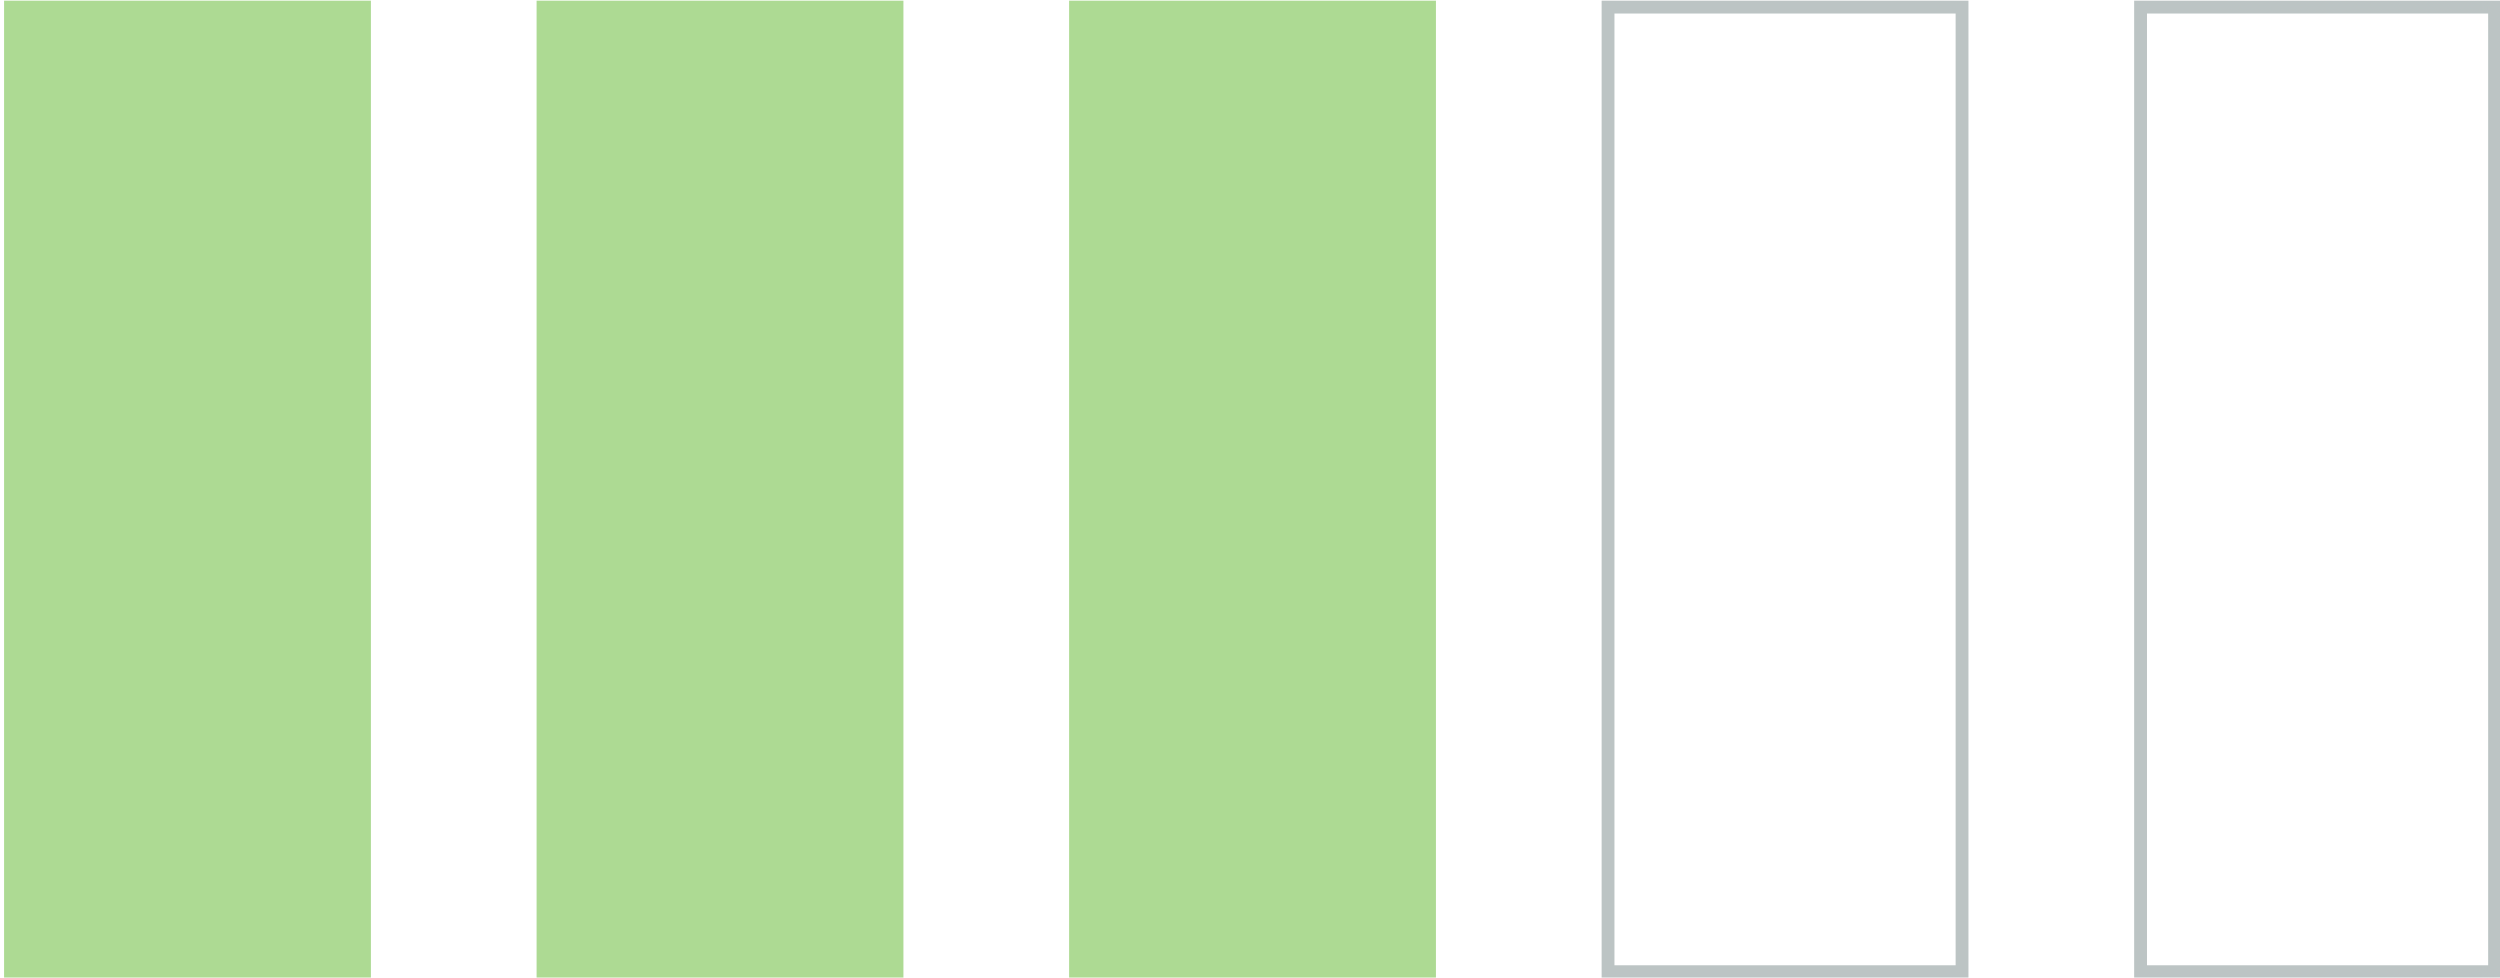
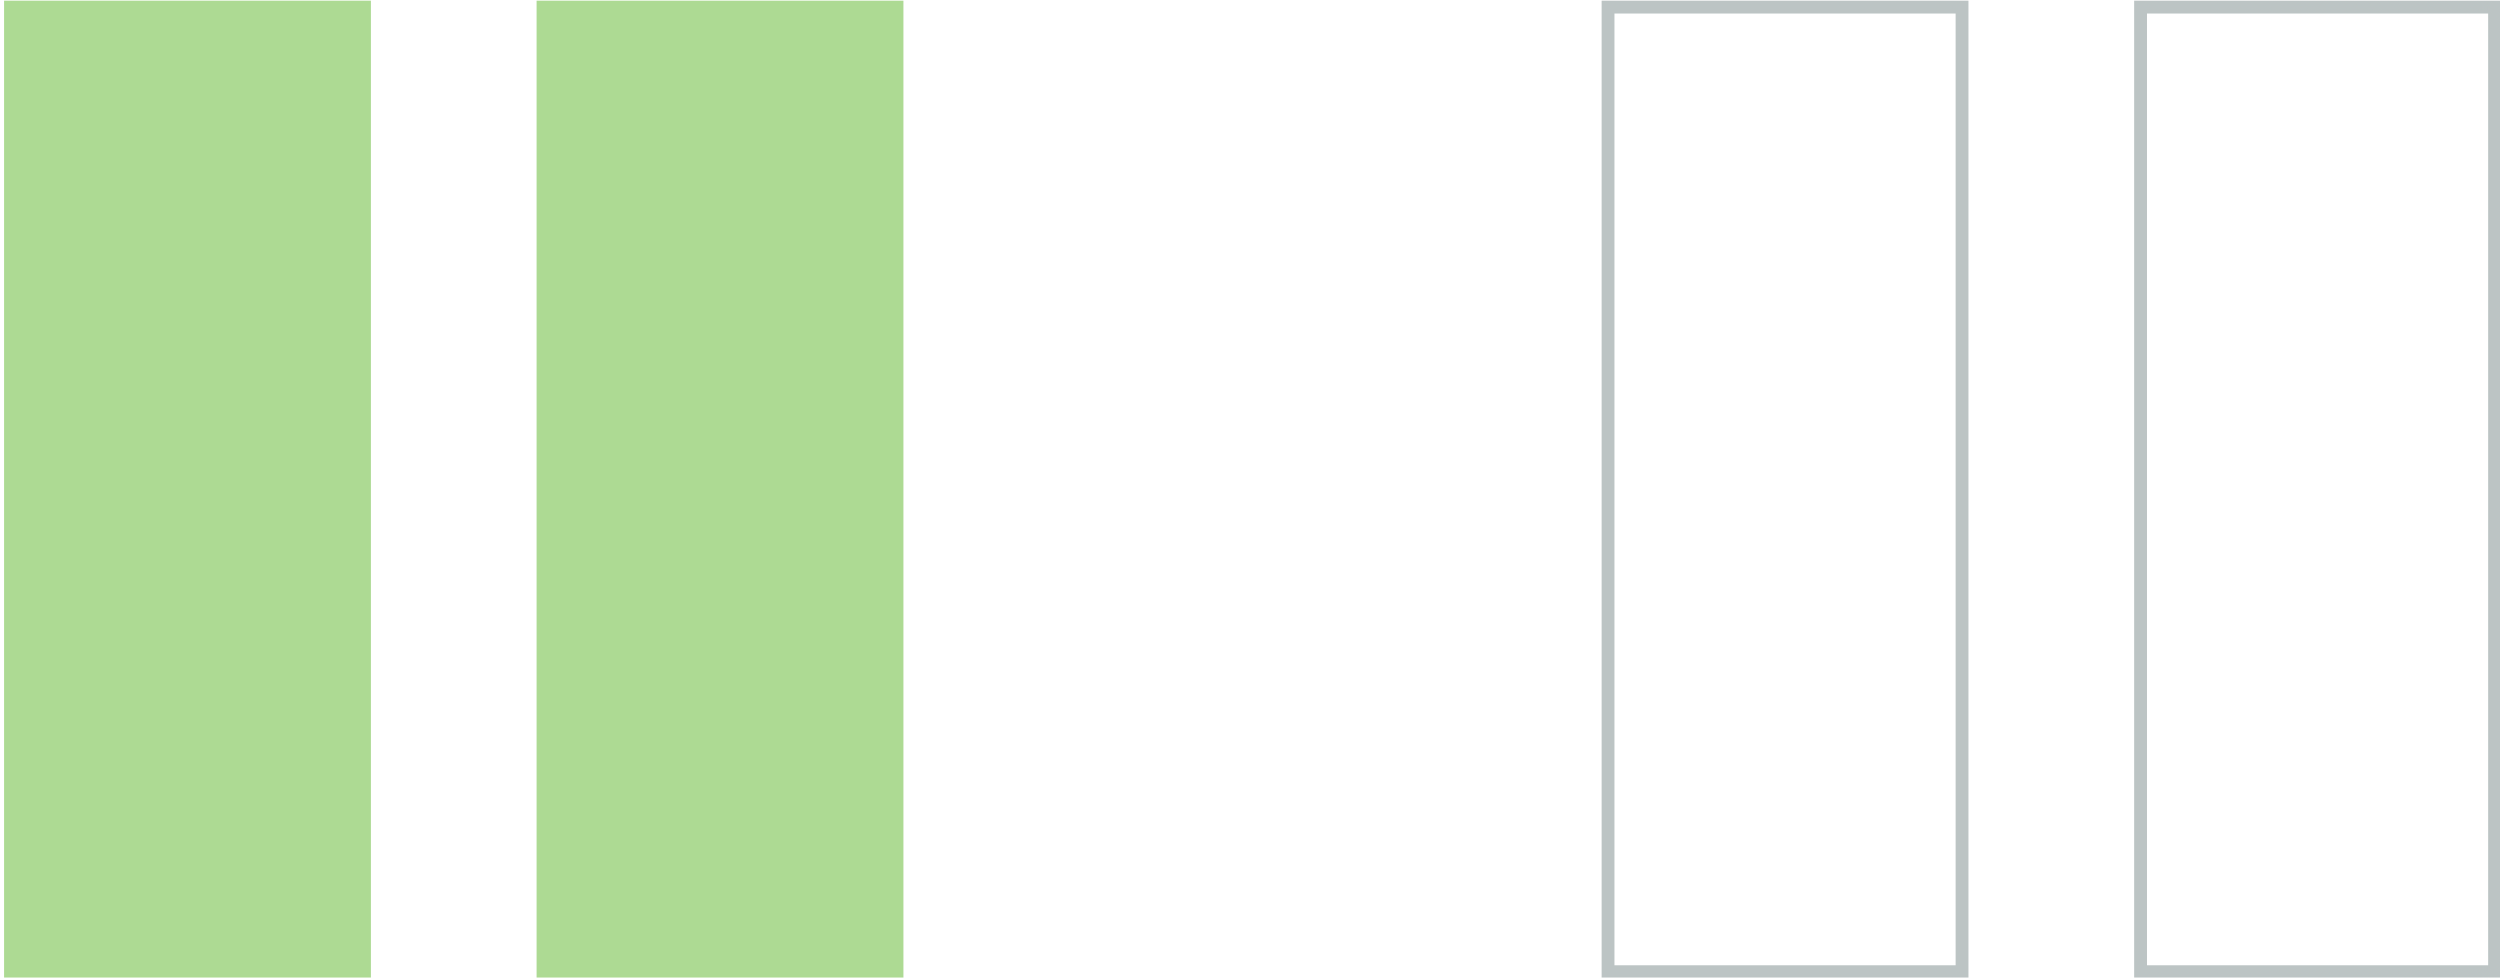
<svg xmlns="http://www.w3.org/2000/svg" width="100%" height="100%" viewBox="0 0 156 61" version="1.1" xml:space="preserve" style="fill-rule:evenodd;clip-rule:evenodd;stroke-linejoin:round;stroke-miterlimit:2;">
  <g transform="matrix(1,0,0,1,-214.384,-2221.61)">
    <g>
      <g transform="matrix(0.301,0,0,0.399,40.463,1950.16)">
        <rect x="578.655" y="680.432" width="76.048" height="152.855" style="fill:rgb(173,218,147);" />
      </g>
      <g transform="matrix(0.301,0,0,0.399,106.921,1950.16)">
-         <rect x="578.655" y="680.432" width="76.048" height="152.855" style="fill:rgb(173,218,147);" />
-       </g>
+         </g>
      <g transform="matrix(0.301,0,0,0.399,73.692,1950.16)">
        <rect x="578.655" y="680.432" width="76.048" height="152.855" style="fill:rgb(173,218,147);" />
      </g>
      <g transform="matrix(0.301,0,0,0.399,140.15,1950.16)">
        <path d="M654.704,680.432L578.655,680.432L578.655,833.287L654.704,833.287L654.704,680.432ZM652.042,682.437L652.042,831.282C652.042,831.282 581.317,831.282 581.317,831.282C581.317,831.282 581.317,682.437 581.317,682.437L652.042,682.437Z" style="fill:rgb(188,196,196);" />
      </g>
      <g transform="matrix(0.301,0,0,0.399,173.38,1950.16)">
        <path d="M654.704,680.432L578.655,680.432L578.655,833.287L654.704,833.287L654.704,680.432ZM652.042,682.437L652.042,831.282C652.042,831.282 581.317,831.282 581.317,831.282C581.317,831.282 581.317,682.437 581.317,682.437L652.042,682.437Z" style="fill:rgb(188,196,196);" />
      </g>
    </g>
  </g>
</svg>